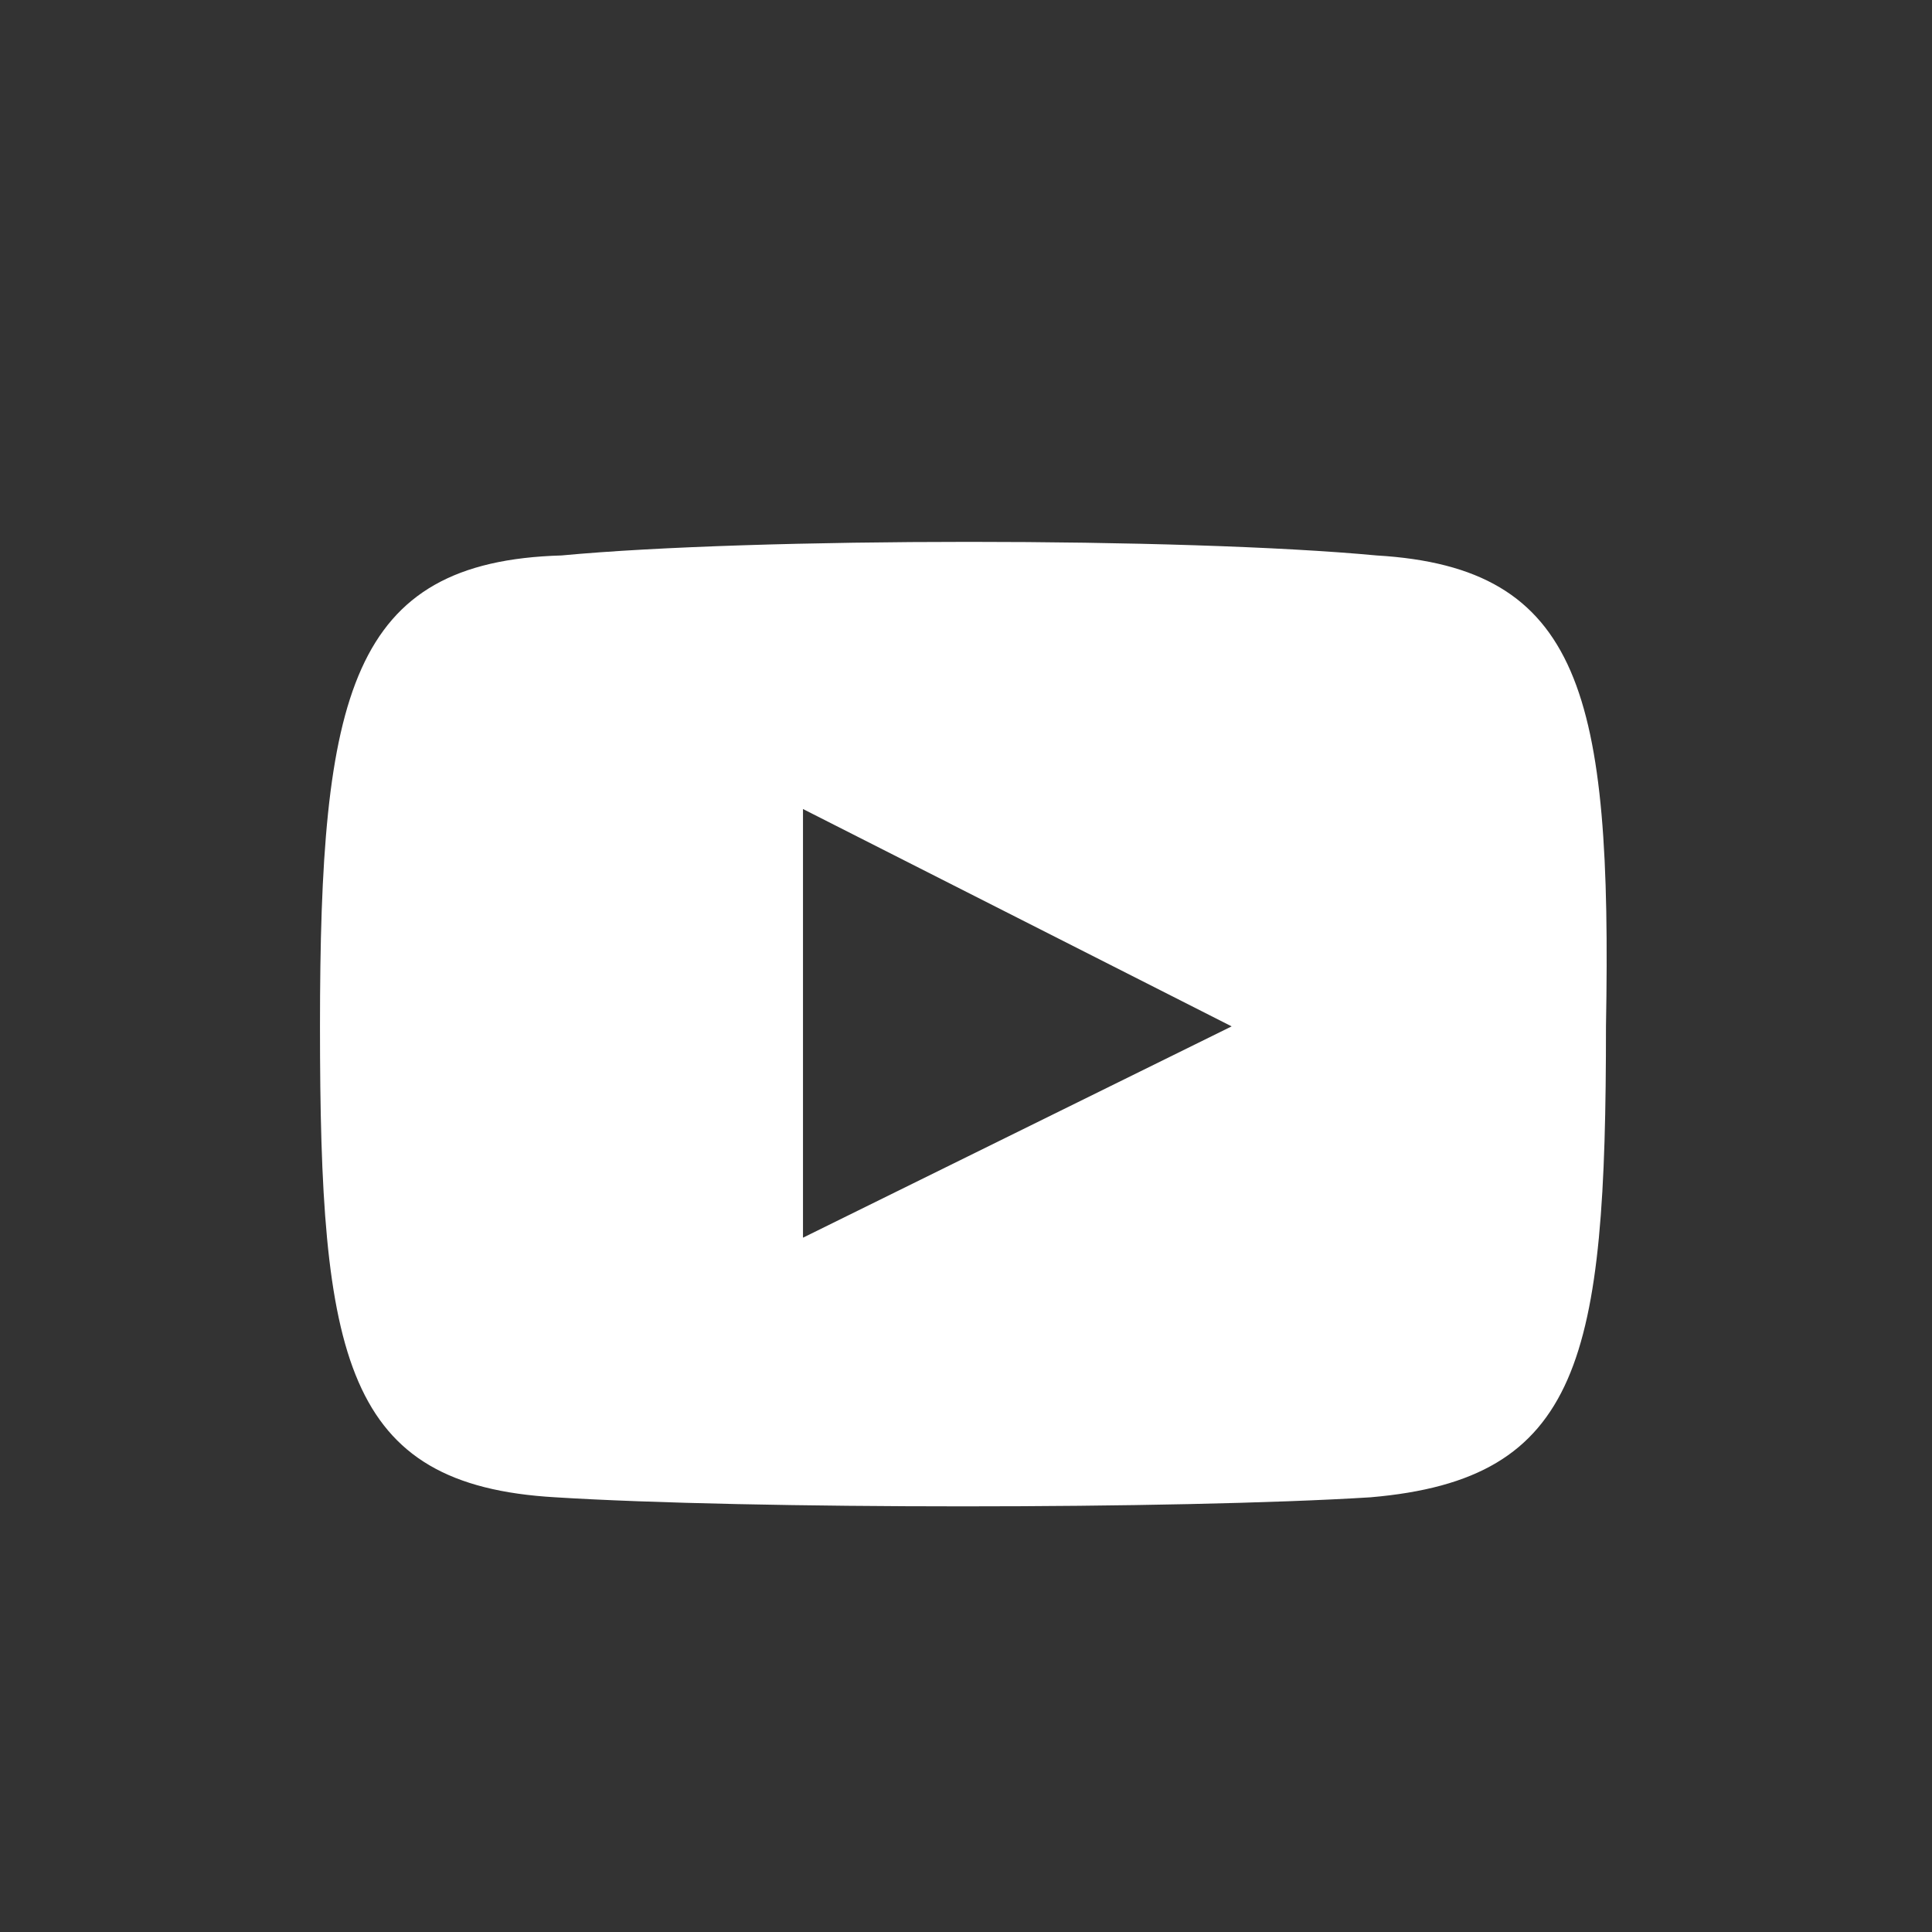
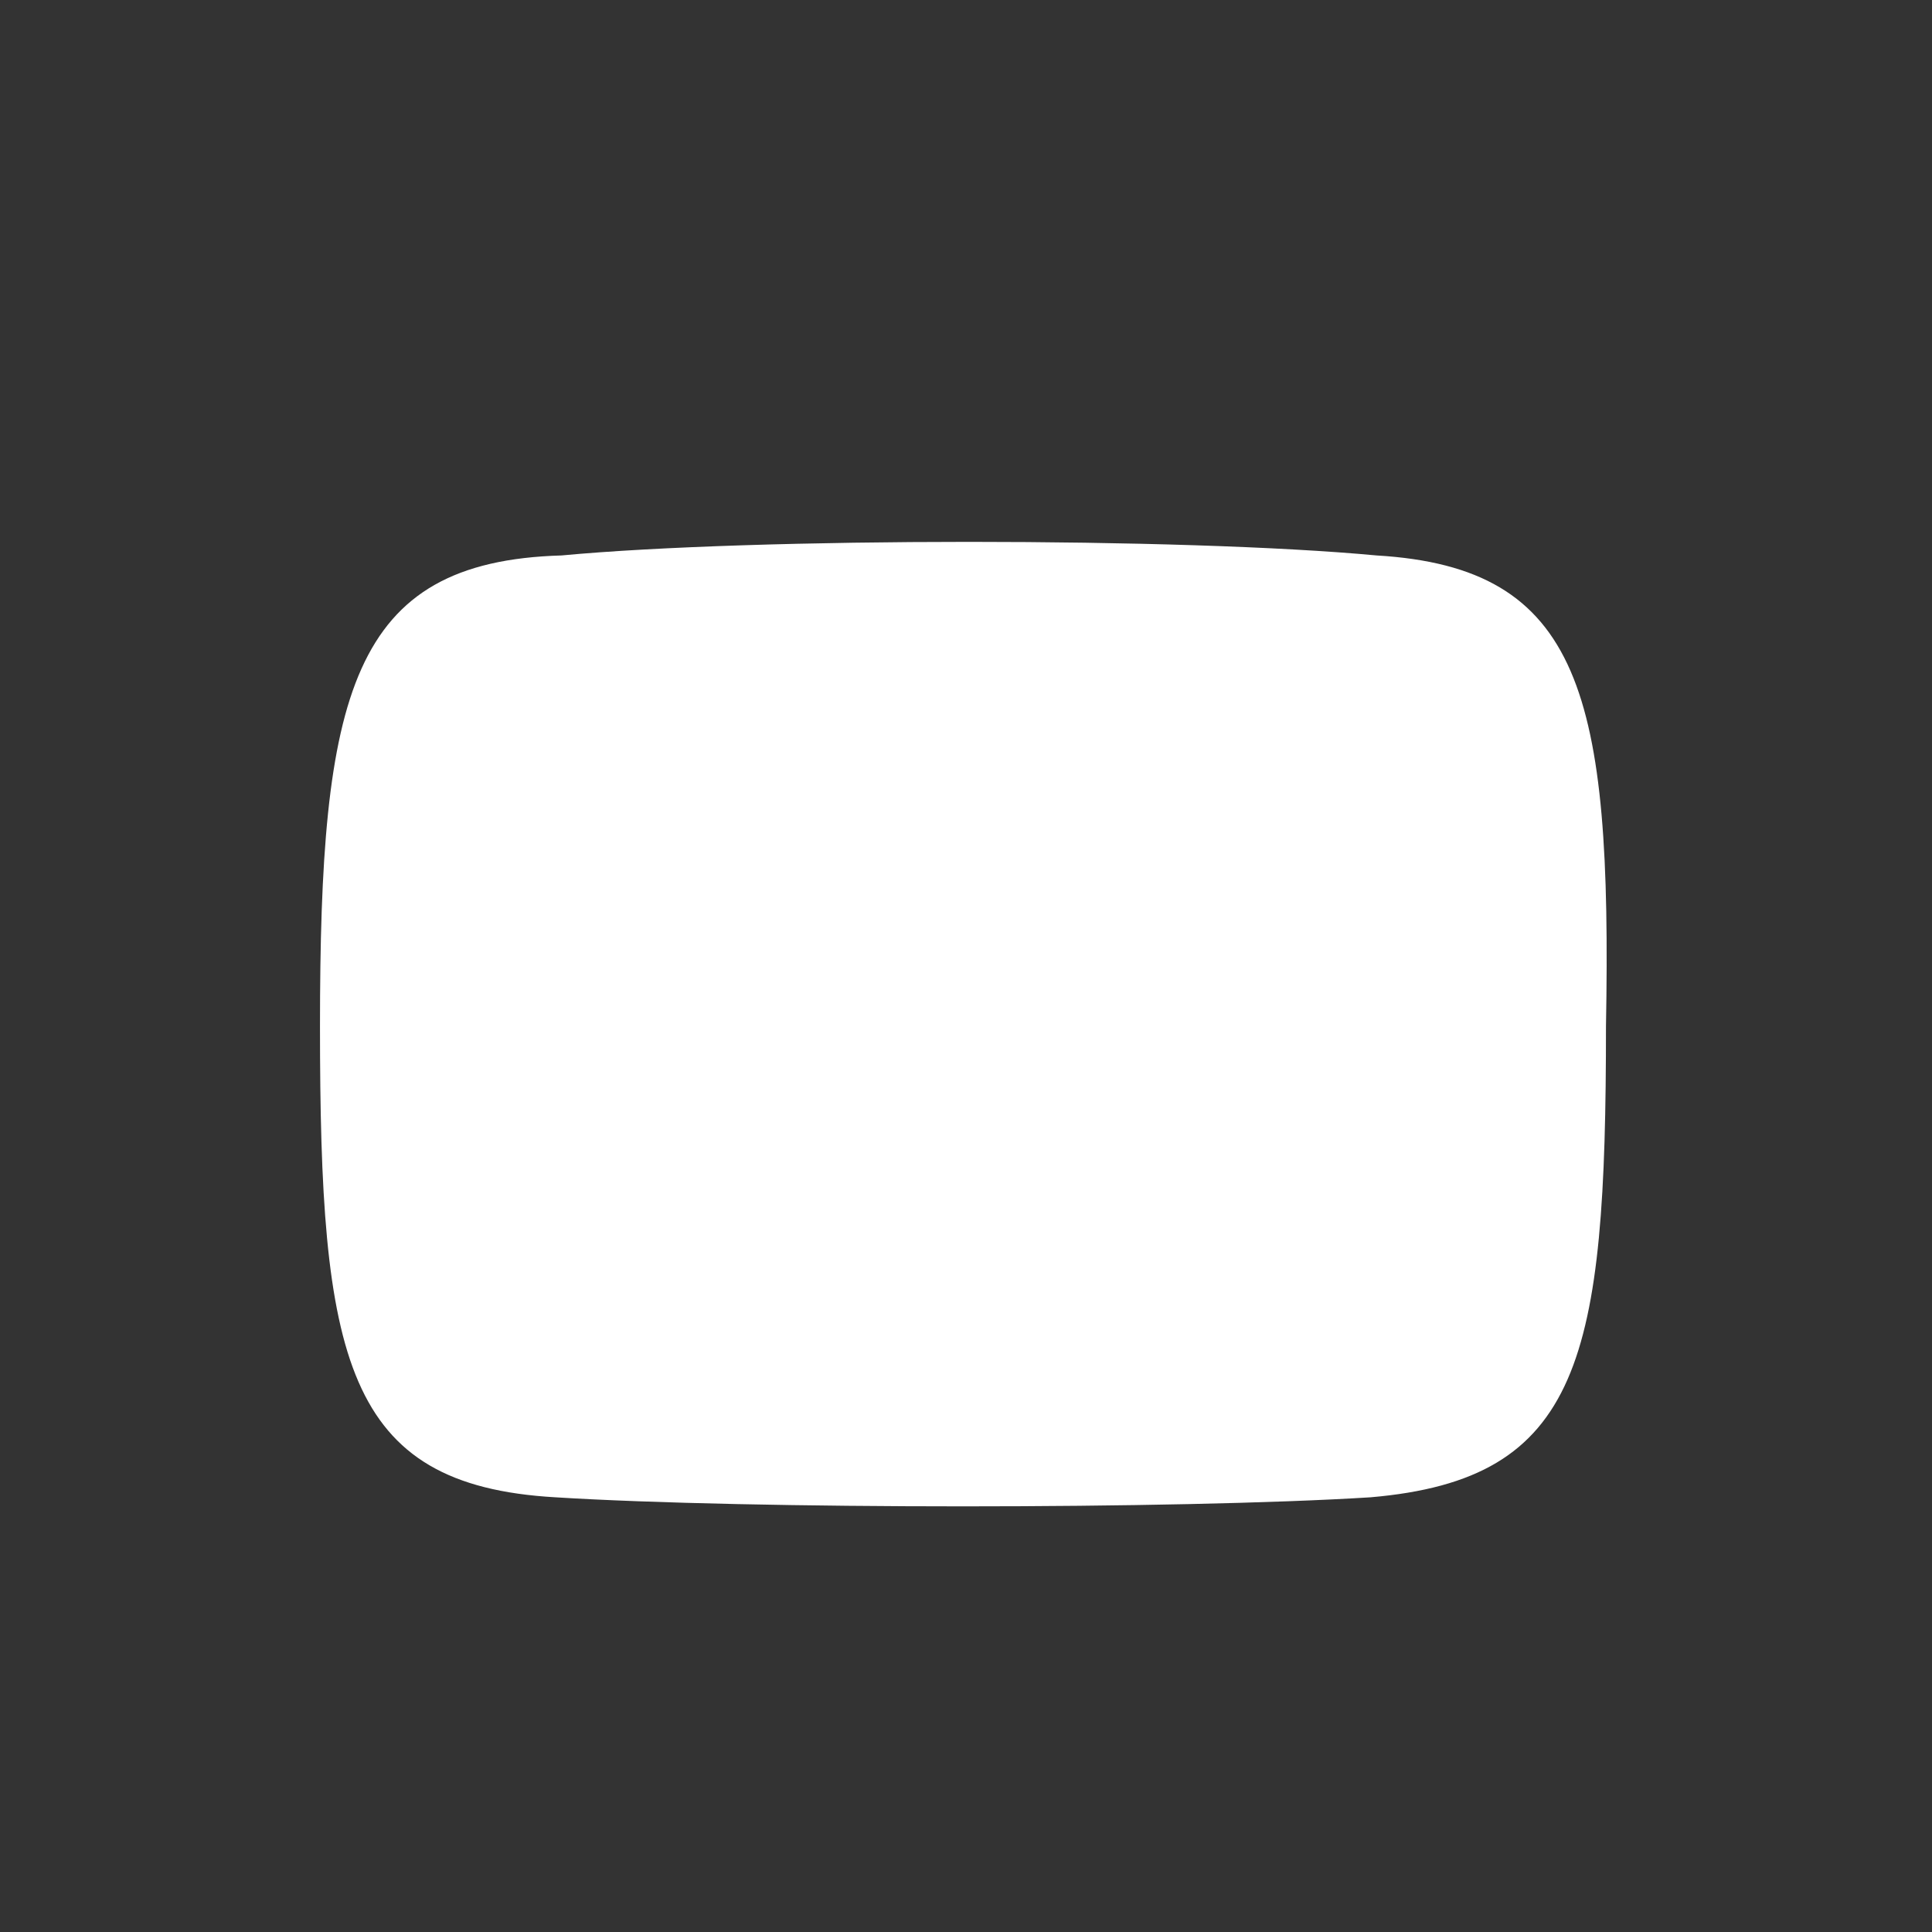
<svg xmlns="http://www.w3.org/2000/svg" fill="#fff" viewBox="0 0 32 32" id="iconYouTube">
  <rect x="0" y="0" width="32" height="32" fill="#333333" stroke="none" />
-   <path d="M22.8,9.2c-3.2-0.3-10.3-0.3-13.5,0C5.8,9.3,5.3,11.5,5.3,17s0.4,7.6,3.9,7.8c3.2,0.2,10.3,0.2,13.5,0 c3.5-0.3,3.9-2.3,3.9-7.8C26.7,11.5,26.2,9.4,22.8,9.2z M13.3,20.5v-7.1l7.1,3.6L13.3,20.5z" />
+   <path d="M22.8,9.2c-3.2-0.3-10.3-0.3-13.5,0C5.8,9.3,5.3,11.5,5.3,17s0.4,7.6,3.9,7.8c3.2,0.2,10.3,0.2,13.5,0 c3.5-0.3,3.9-2.3,3.9-7.8C26.7,11.5,26.2,9.4,22.8,9.2z M13.3,20.5l7.1,3.6L13.3,20.5z" />
</svg>